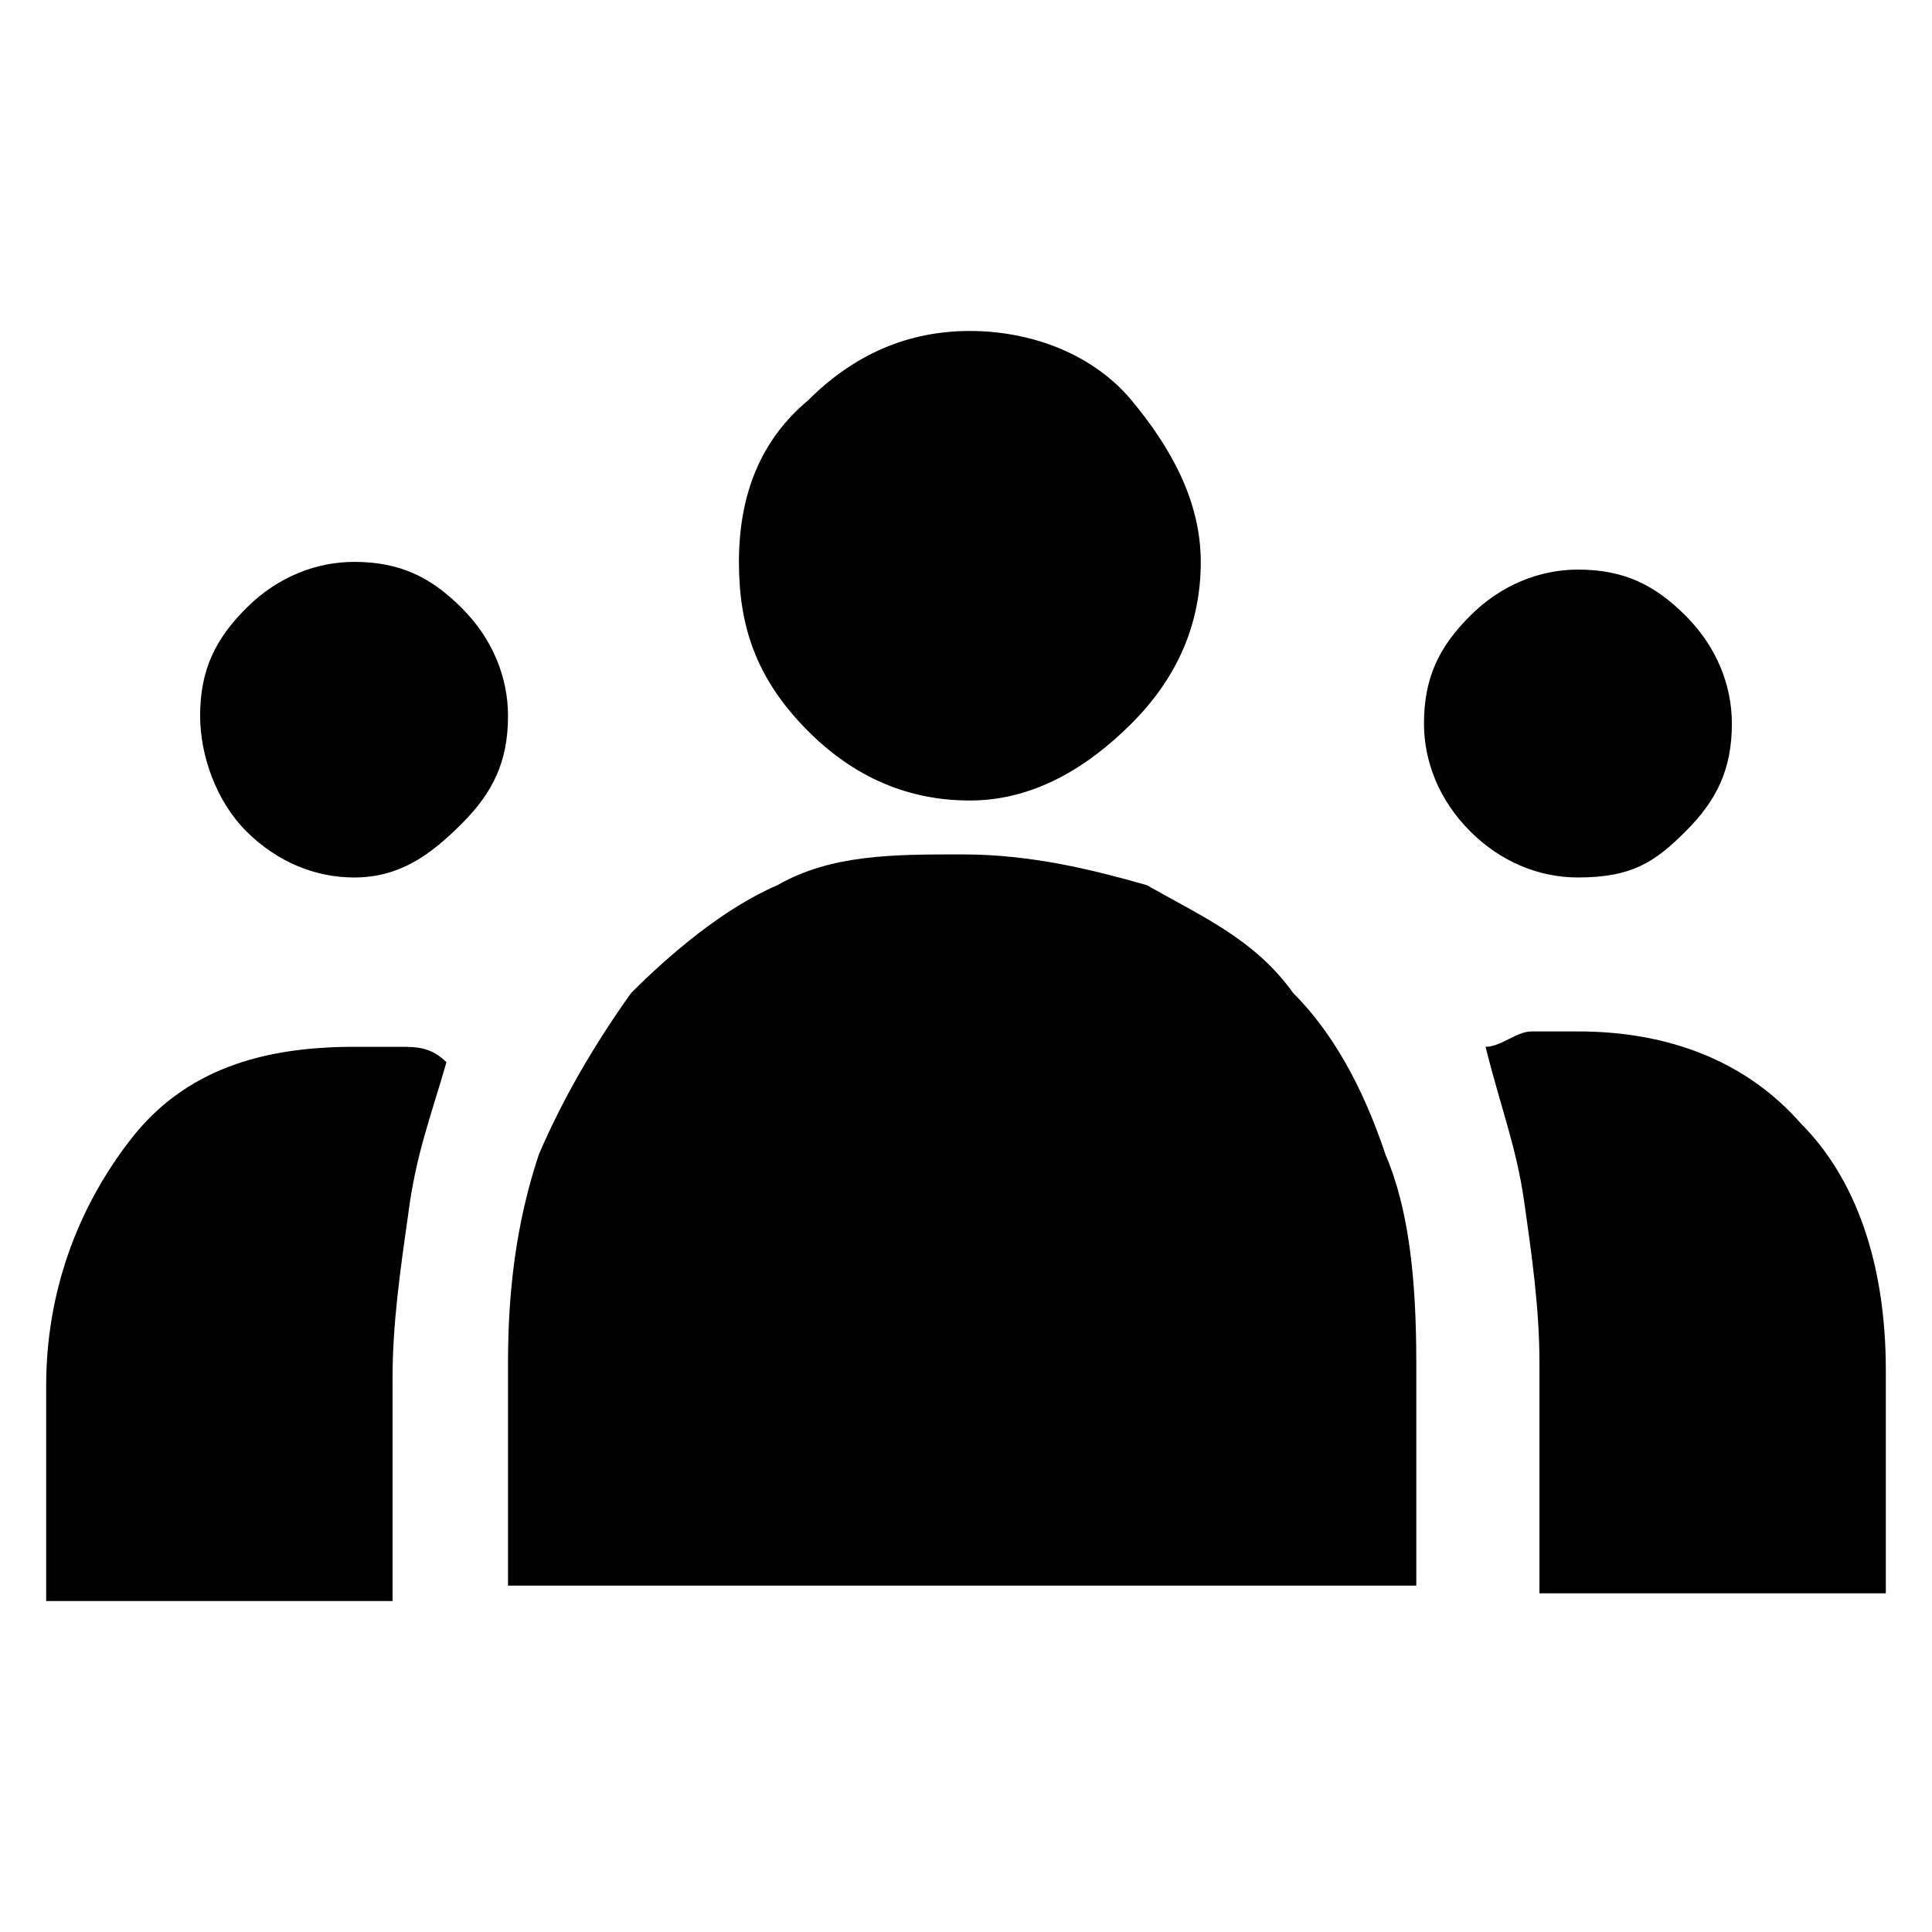
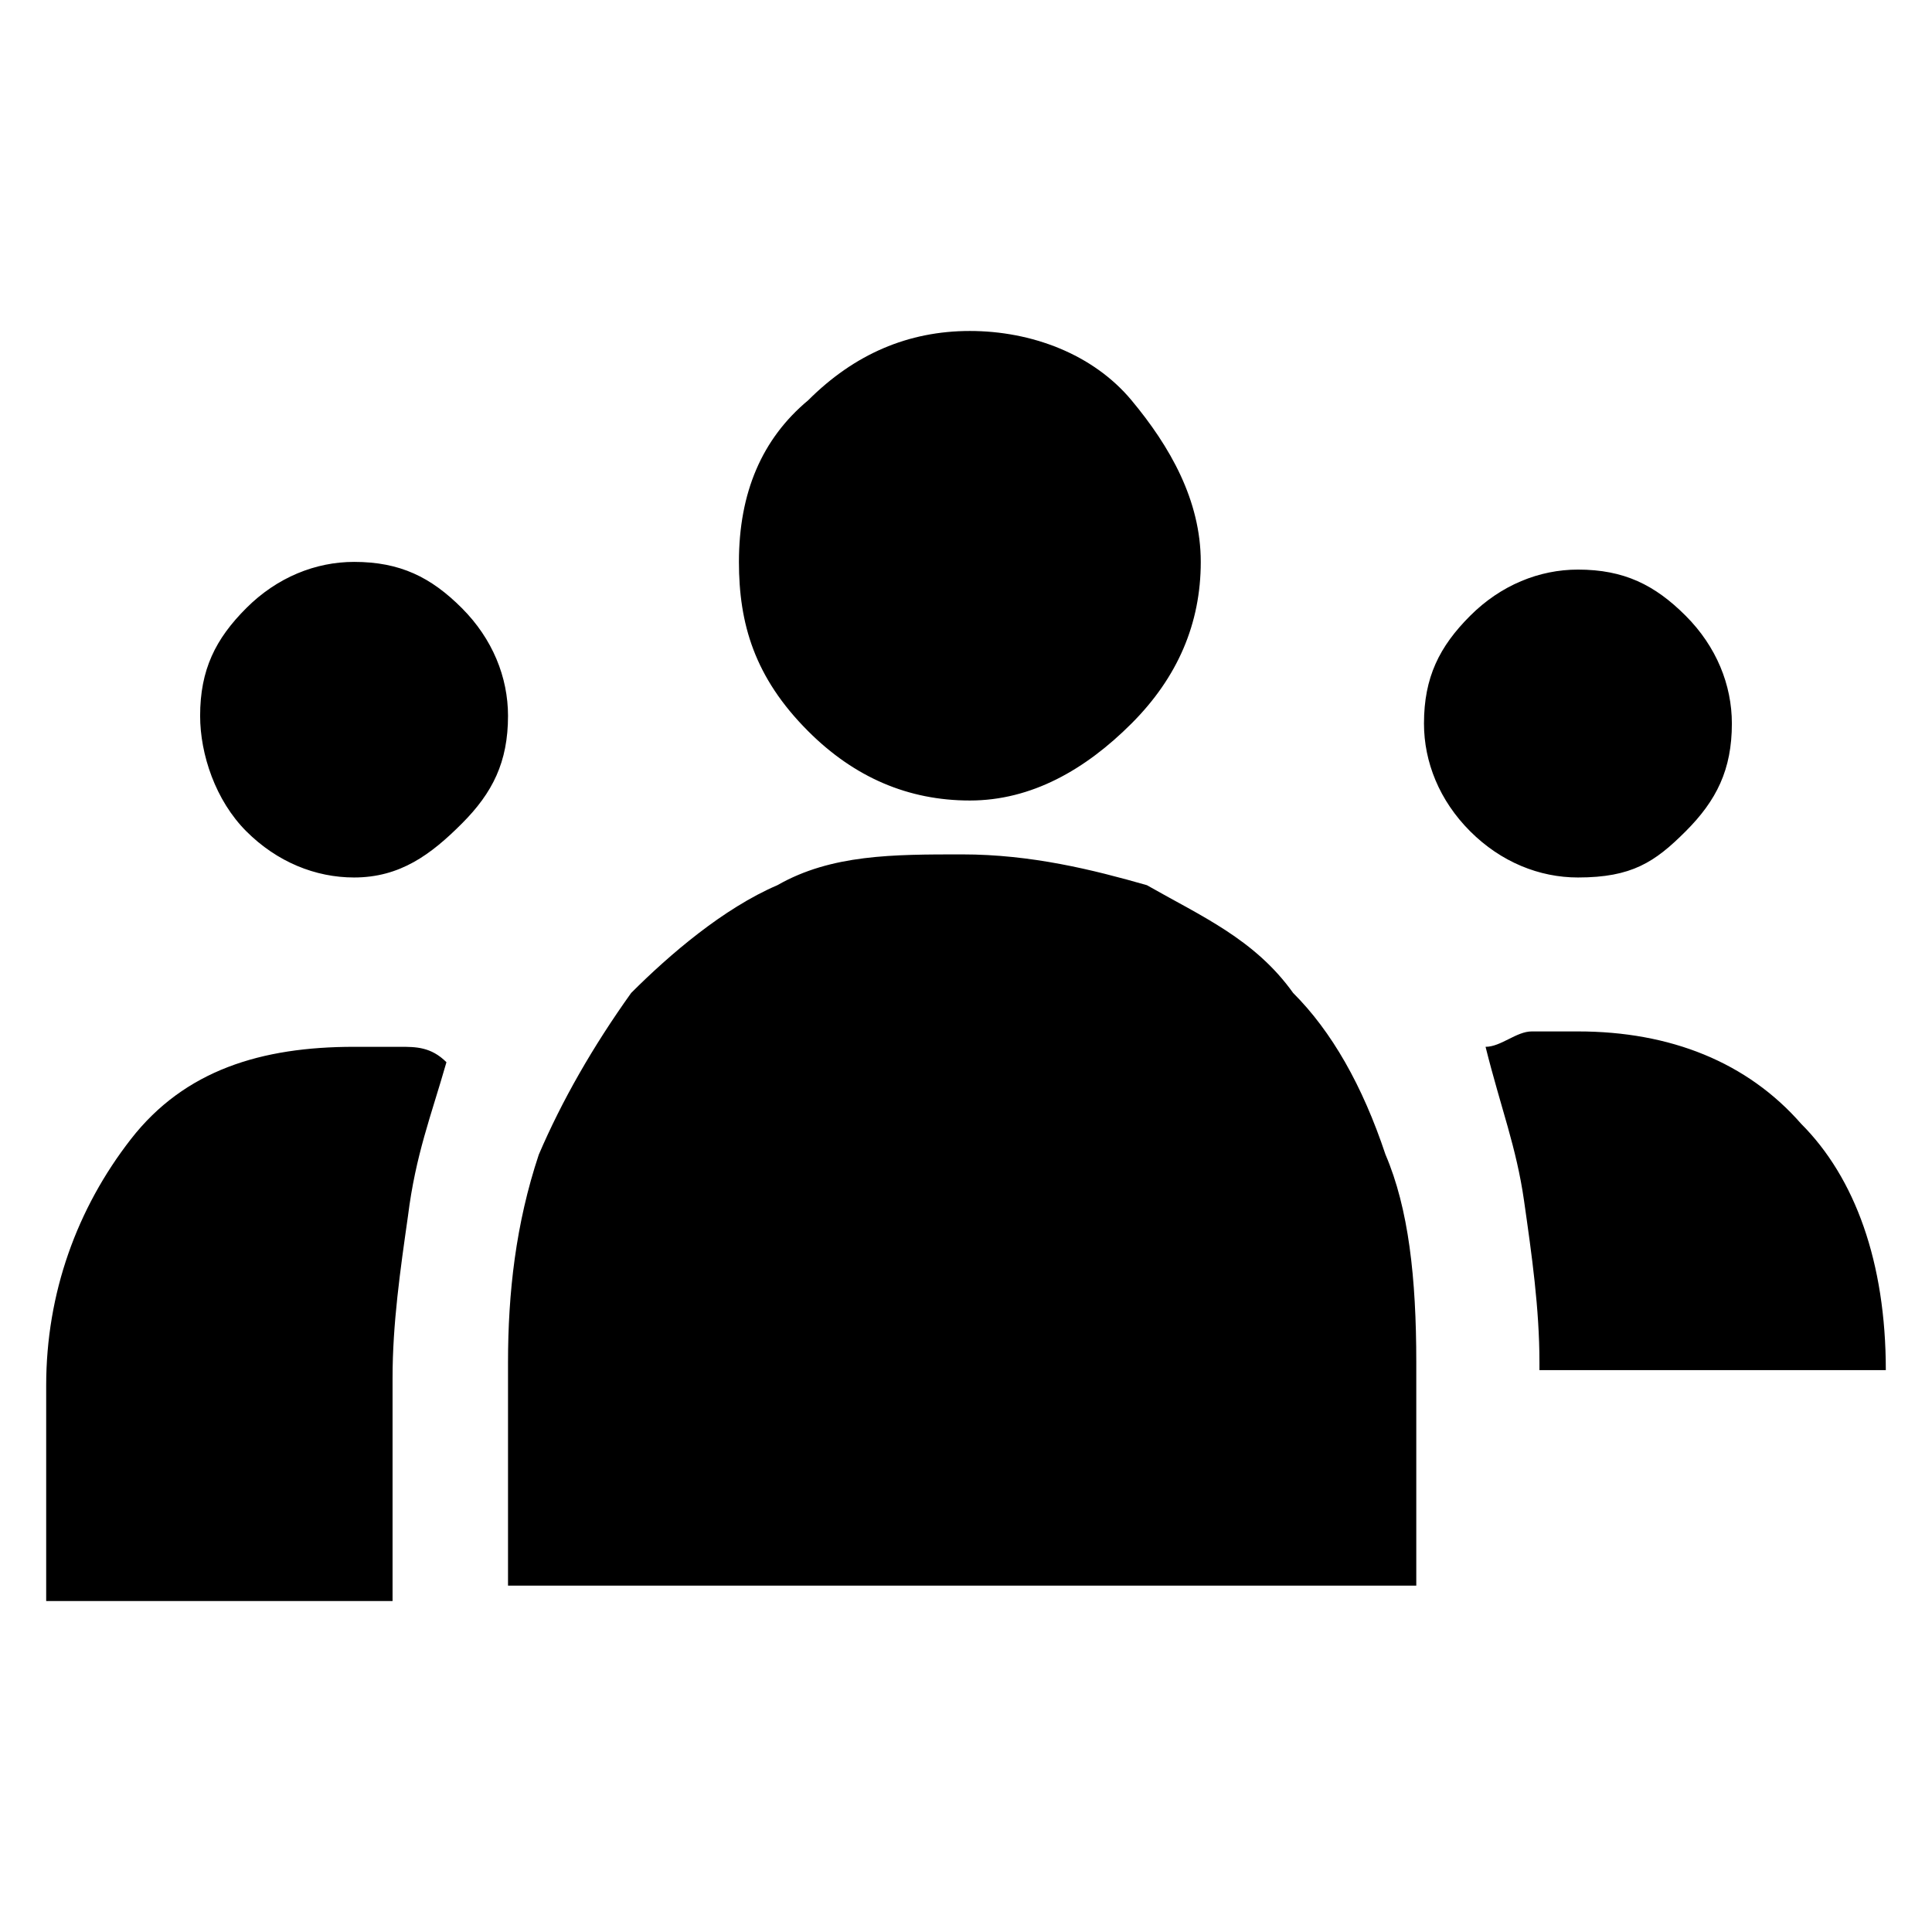
<svg xmlns="http://www.w3.org/2000/svg" version="1.1" id="Layer_1" x="0px" y="0px" viewBox="0 0 25.1 25.1" style="enable-background:new 0 0 25.1 25.1;" xml:space="preserve">
-   <path d="M0.6,20.6V18c0-1.2,0.4-2.3,1.1-3.2c0.7-0.9,1.7-1.2,2.9-1.2c0.2,0,0.4,0,0.6,0s0.4,0,0.6,0.2c-0.2,0.7-0.4,1.2-0.5,2  c-0.1,0.7-0.2,1.4-0.2,2.1v2.9H0.6z M6.6,20.6v-2.9c0-0.9,0.1-1.8,0.4-2.7c0.3-0.7,0.7-1.4,1.2-2.1c0.5-0.5,1.2-1.1,1.9-1.4  c0.7-0.4,1.5-0.4,2.4-0.4s1.7,0.2,2.4,0.4c0.7,0.4,1.4,0.7,1.9,1.4c0.5,0.5,0.9,1.2,1.2,2.1c0.3,0.7,0.4,1.6,0.4,2.7v2.9H6.6z   M20,20.6v-2.9c0-0.7-0.1-1.4-0.2-2.1c-0.1-0.7-0.3-1.2-0.5-2c0.2,0,0.4-0.2,0.6-0.2s0.4,0,0.6,0c1.2,0,2.2,0.4,2.9,1.2  c0.7,0.7,1.1,1.8,1.1,3.2v2.9H20V20.6z M4.6,11.4c-0.5,0-1-0.2-1.4-0.6S2.6,9.8,2.6,9.3c0-0.6,0.2-1,0.6-1.4  c0.4-0.4,0.9-0.6,1.4-0.6c0.6,0,1,0.2,1.4,0.6c0.4,0.4,0.6,0.9,0.6,1.4c0,0.6-0.2,1-0.6,1.4S5.2,11.4,4.6,11.4z M20.5,11.4  c-0.5,0-1-0.2-1.4-0.6c-0.4-0.4-0.6-0.9-0.6-1.4c0-0.6,0.2-1,0.6-1.4c0.4-0.4,0.9-0.6,1.4-0.6c0.6,0,1,0.2,1.4,0.6  c0.4,0.4,0.6,0.9,0.6,1.4c0,0.6-0.2,1-0.6,1.4C21.5,11.2,21.2,11.4,20.5,11.4z M12.6,10.4c-0.8,0-1.5-0.3-2.1-0.9  C9.8,8.8,9.6,8.1,9.6,7.3c0-0.9,0.3-1.6,0.9-2.1c0.6-0.6,1.3-0.9,2.1-0.9s1.6,0.3,2.1,0.9s0.9,1.3,0.9,2.1s-0.3,1.5-0.9,2.1  S13.4,10.4,12.6,10.4z" />
+   <path d="M0.6,20.6V18c0-1.2,0.4-2.3,1.1-3.2c0.7-0.9,1.7-1.2,2.9-1.2c0.2,0,0.4,0,0.6,0s0.4,0,0.6,0.2c-0.2,0.7-0.4,1.2-0.5,2  c-0.1,0.7-0.2,1.4-0.2,2.1v2.9H0.6z M6.6,20.6v-2.9c0-0.9,0.1-1.8,0.4-2.7c0.3-0.7,0.7-1.4,1.2-2.1c0.5-0.5,1.2-1.1,1.9-1.4  c0.7-0.4,1.5-0.4,2.4-0.4s1.7,0.2,2.4,0.4c0.7,0.4,1.4,0.7,1.9,1.4c0.5,0.5,0.9,1.2,1.2,2.1c0.3,0.7,0.4,1.6,0.4,2.7v2.9H6.6z   M20,20.6v-2.9c0-0.7-0.1-1.4-0.2-2.1c-0.1-0.7-0.3-1.2-0.5-2c0.2,0,0.4-0.2,0.6-0.2s0.4,0,0.6,0c1.2,0,2.2,0.4,2.9,1.2  c0.7,0.7,1.1,1.8,1.1,3.2H20V20.6z M4.6,11.4c-0.5,0-1-0.2-1.4-0.6S2.6,9.8,2.6,9.3c0-0.6,0.2-1,0.6-1.4  c0.4-0.4,0.9-0.6,1.4-0.6c0.6,0,1,0.2,1.4,0.6c0.4,0.4,0.6,0.9,0.6,1.4c0,0.6-0.2,1-0.6,1.4S5.2,11.4,4.6,11.4z M20.5,11.4  c-0.5,0-1-0.2-1.4-0.6c-0.4-0.4-0.6-0.9-0.6-1.4c0-0.6,0.2-1,0.6-1.4c0.4-0.4,0.9-0.6,1.4-0.6c0.6,0,1,0.2,1.4,0.6  c0.4,0.4,0.6,0.9,0.6,1.4c0,0.6-0.2,1-0.6,1.4C21.5,11.2,21.2,11.4,20.5,11.4z M12.6,10.4c-0.8,0-1.5-0.3-2.1-0.9  C9.8,8.8,9.6,8.1,9.6,7.3c0-0.9,0.3-1.6,0.9-2.1c0.6-0.6,1.3-0.9,2.1-0.9s1.6,0.3,2.1,0.9s0.9,1.3,0.9,2.1s-0.3,1.5-0.9,2.1  S13.4,10.4,12.6,10.4z" />
</svg>